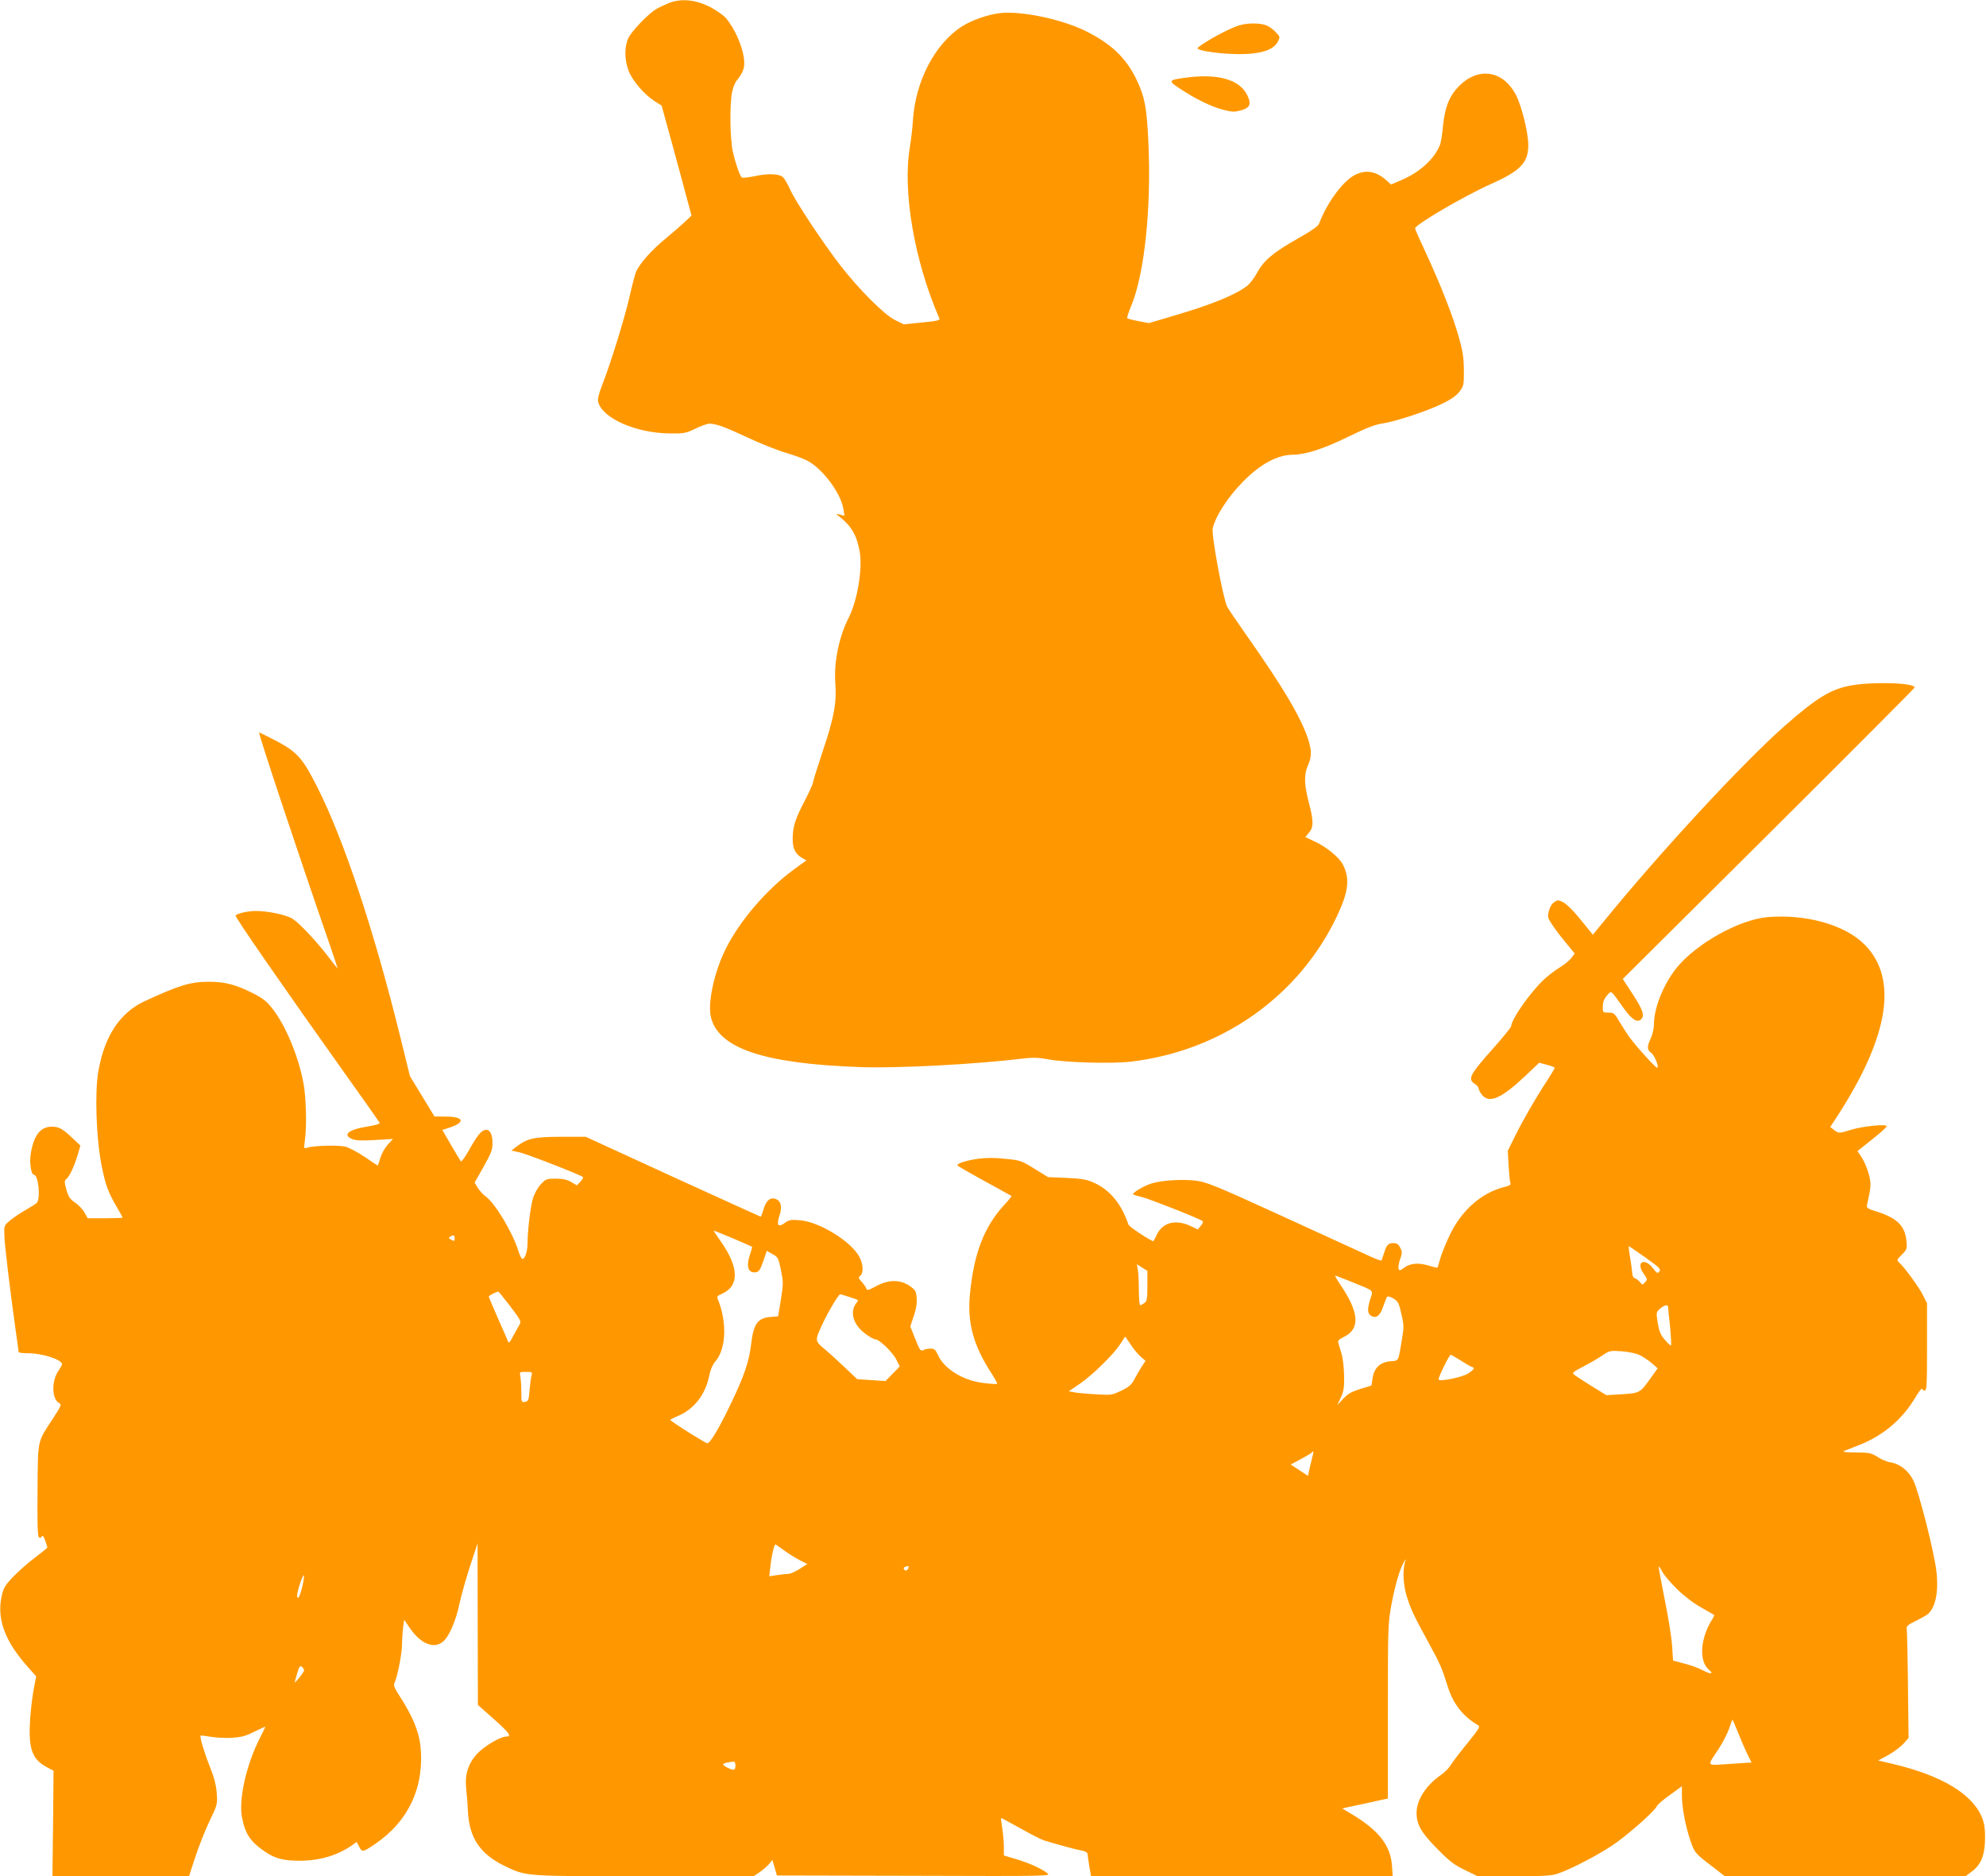
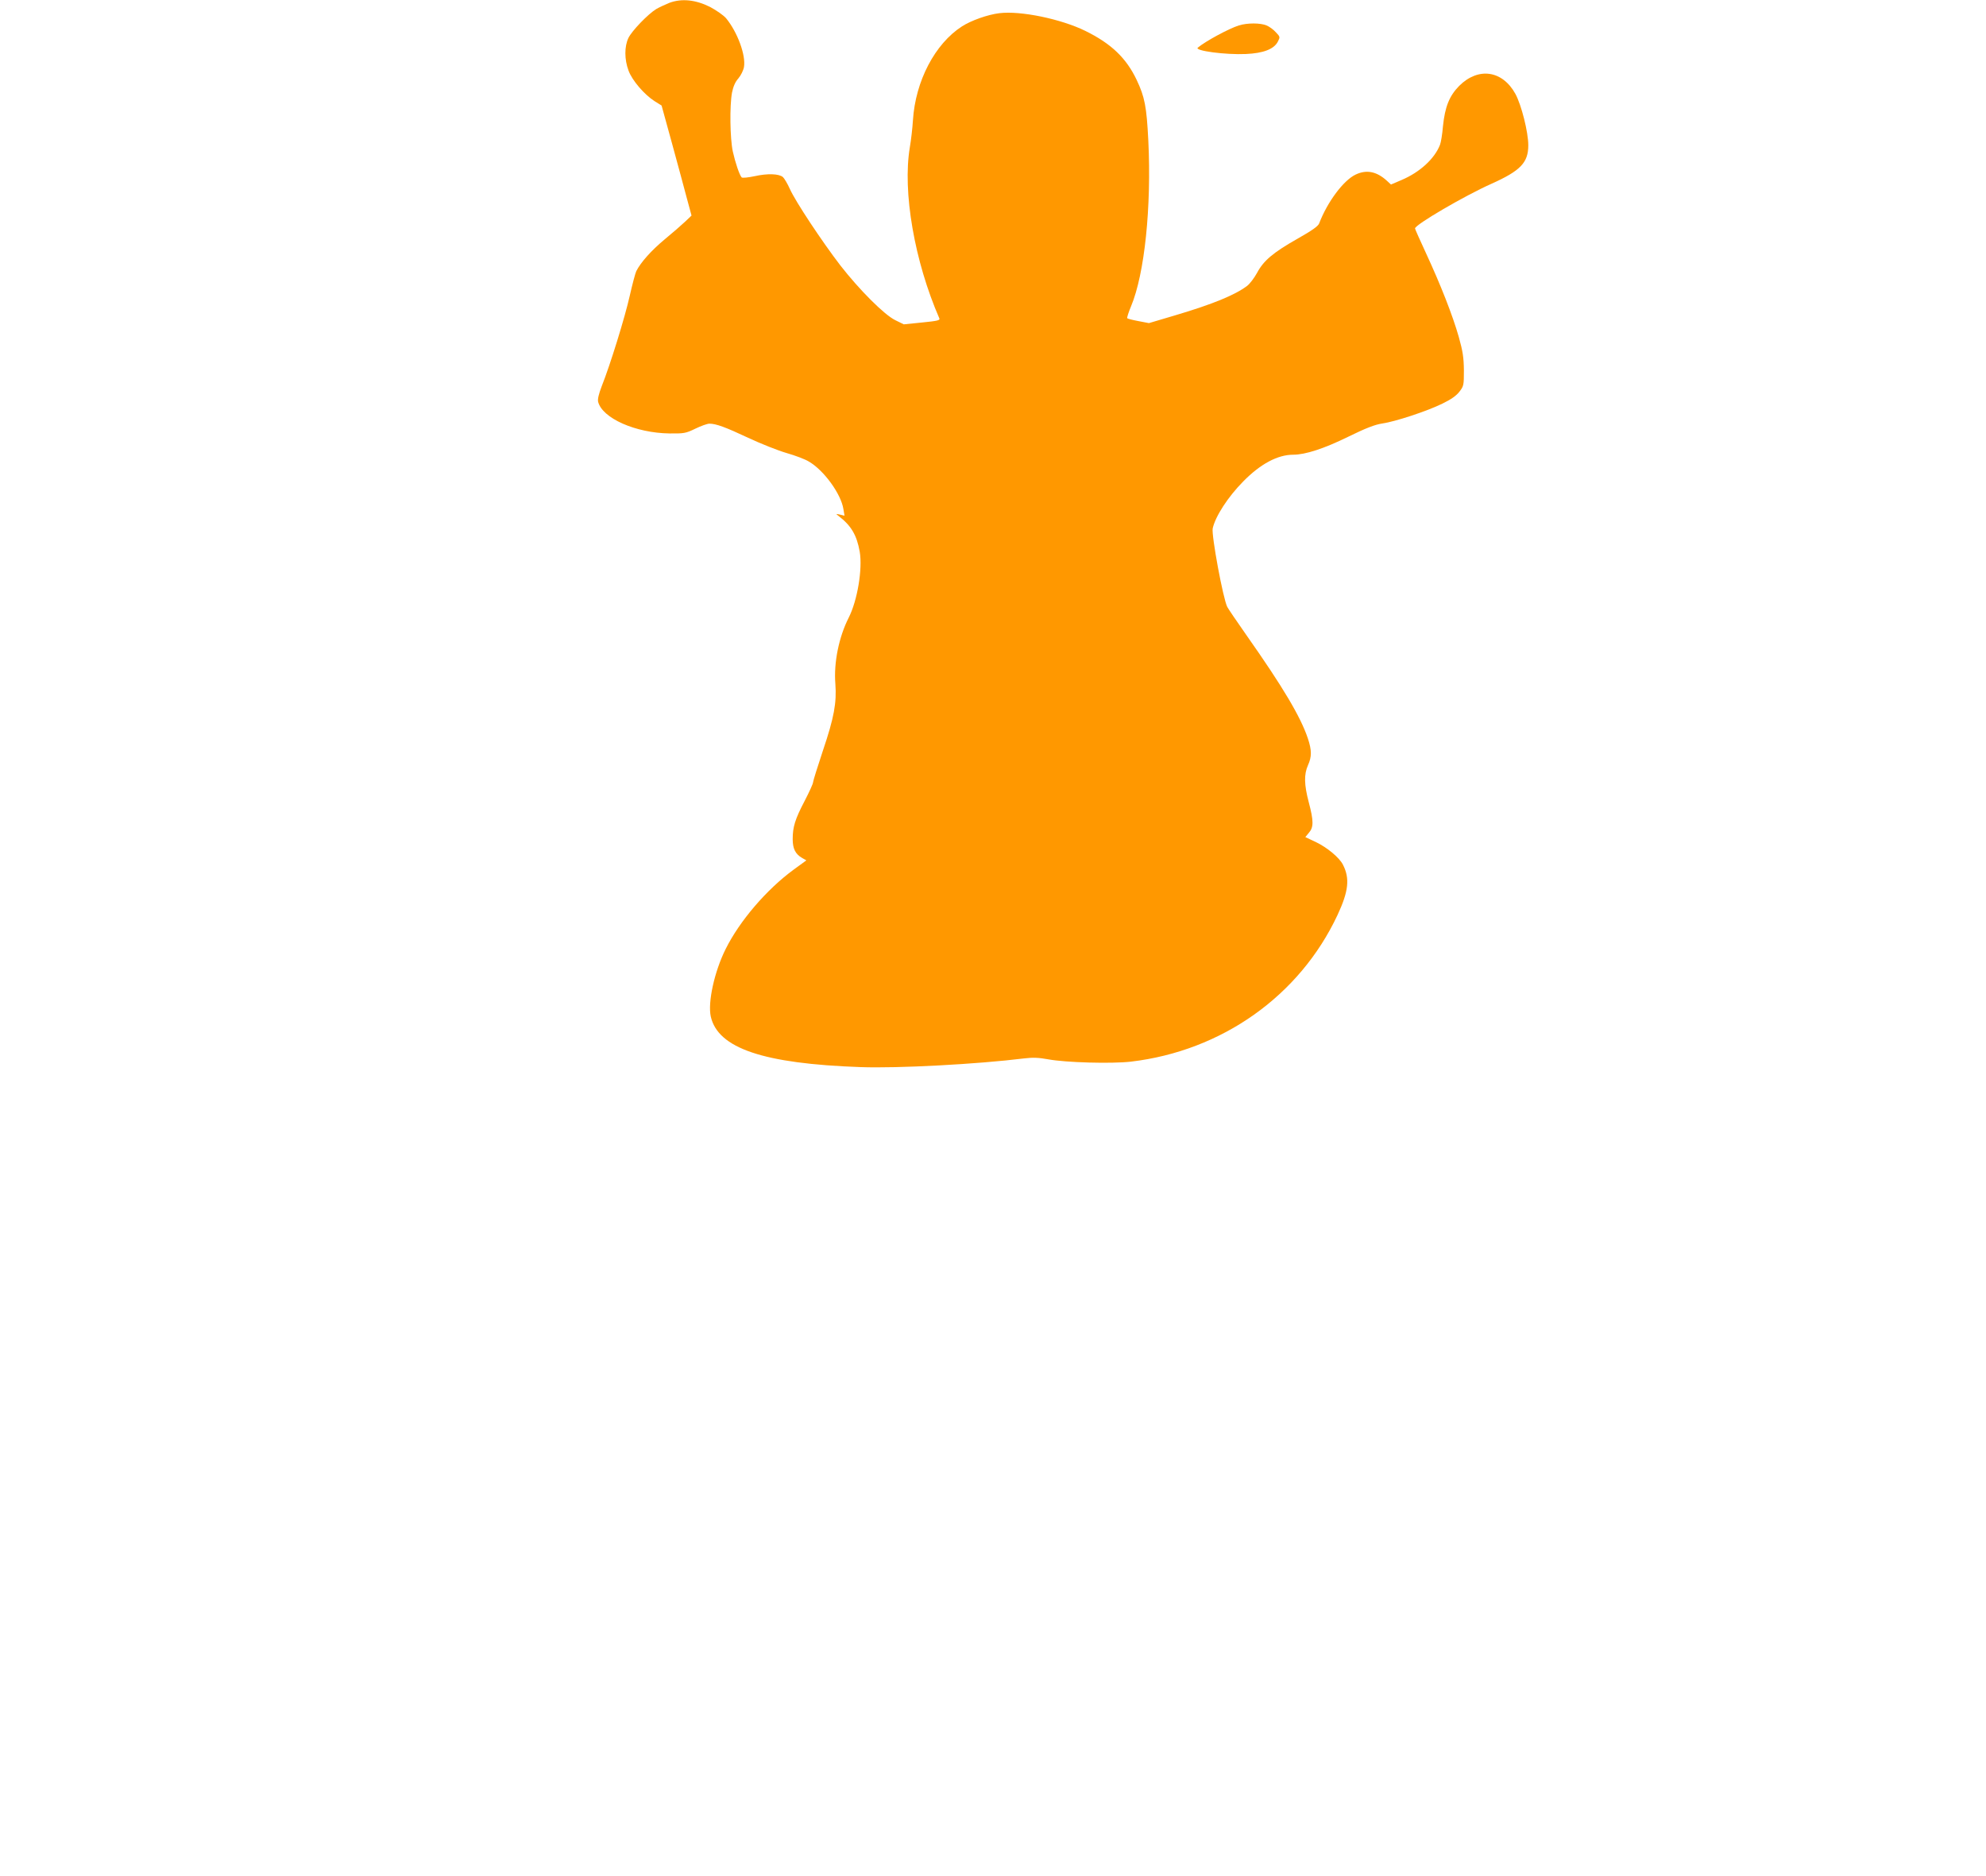
<svg xmlns="http://www.w3.org/2000/svg" version="1.0" width="1280pt" height="1209pt" viewBox="0 0 1280 1209" preserveAspectRatio="xMidYMid meet">
  <g transform="translate(0,1209) scale(0.1,-0.1)" fill="#ff9800" stroke="none">
    <path d="M4315 12072 c-27 -11 -66 -29 -85 -40 -54 -33 -158 -141 -180 -187 -26 -55 -26 -138 1 -210 23 -63 101 -154 168 -197 l45 -28 68 -247 c37 -137 81 -296 96 -355 l29 -107 -41 -39 c-22 -21 -83 -74 -134 -116 -85 -71 -152 -146 -181 -203 -6 -12 -25 -83 -42 -158 -31 -139 -127 -449 -181 -584 -19 -50 -27 -83 -23 -100 27 -106 241 -201 460 -204 94 -1 105 1 167 31 37 18 77 32 90 32 43 0 103 -22 250 -91 81 -38 192 -82 247 -98 56 -16 120 -40 144 -55 97 -56 208 -209 223 -307 l7 -42 -29 7 c-28 6 -28 6 -9 -9 81 -62 117 -123 136 -230 19 -111 -15 -315 -71 -425 -63 -124 -97 -289 -86 -426 9 -122 -8 -217 -80 -430 -35 -105 -64 -198 -64 -206 0 -8 -24 -61 -54 -119 -62 -118 -77 -168 -77 -246 0 -61 17 -96 60 -121 l28 -16 -81 -59 c-175 -128 -349 -331 -439 -512 -73 -146 -116 -344 -96 -435 46 -205 340 -304 964 -326 240 -9 758 19 1056 56 57 7 95 5 155 -6 115 -21 407 -29 532 -15 587 69 1088 424 1332 944 72 154 81 237 35 326 -23 45 -101 110 -174 145 l-68 32 23 28 c31 35 31 76 -1 197 -30 114 -31 179 -5 238 25 55 25 96 -1 174 -47 139 -159 328 -394 662 -62 88 -118 171 -125 184 -27 52 -103 463 -94 506 17 78 99 204 197 303 111 113 222 172 322 172 78 0 198 39 355 116 114 56 172 78 218 85 84 12 288 79 388 128 56 27 90 51 110 77 28 36 29 42 29 138 -1 83 -7 122 -33 215 -39 137 -116 334 -211 539 -39 84 -71 156 -71 160 0 24 318 210 493 288 187 84 237 136 237 248 0 84 -44 259 -83 331 -84 152 -239 174 -362 52 -64 -65 -92 -135 -105 -261 -4 -50 -13 -104 -19 -119 -35 -90 -130 -177 -248 -227 l-68 -29 -25 23 c-66 61 -132 75 -203 41 -78 -37 -182 -176 -235 -315 -7 -18 -47 -46 -139 -98 -157 -89 -219 -141 -261 -220 -18 -33 -47 -71 -64 -84 -78 -59 -222 -118 -461 -189 l-172 -51 -68 13 c-37 7 -70 15 -72 19 -2 4 9 39 25 77 87 208 132 639 111 1068 -11 218 -23 280 -75 390 -67 141 -164 234 -331 316 -157 77 -418 131 -554 114 -75 -9 -182 -47 -241 -85 -174 -112 -300 -352 -316 -605 -3 -49 -12 -128 -20 -174 -48 -286 30 -735 190 -1102 6 -13 -10 -17 -111 -27 l-118 -12 -55 27 c-70 34 -231 195 -354 353 -116 151 -289 411 -325 492 -16 36 -37 70 -45 77 -26 22 -100 24 -181 6 -43 -9 -80 -13 -85 -8 -14 15 -41 95 -57 167 -18 84 -21 294 -5 380 8 39 21 69 41 91 16 19 32 51 36 73 13 76 -42 225 -115 314 -16 19 -62 51 -103 73 -94 47 -183 56 -262 27z" />
    <path d="M7984 11926 c-65 -21 -212 -100 -264 -143 -24 -20 179 -47 310 -41 112 5 181 31 206 80 15 29 15 31 -13 60 -15 17 -42 37 -60 44 -40 17 -124 17 -179 0z" />
-     <path d="M7631 11588 c-101 -14 -103 -19 -25 -70 96 -64 199 -114 269 -133 70 -18 78 -18 127 -5 55 16 64 41 37 96 -49 103 -194 143 -408 112z" />
-     <path d="M11930 7673 c-129 -23 -221 -79 -427 -260 -276 -244 -805 -816 -1172 -1267 l-65 -79 -20 25 c-12 14 -46 56 -77 94 -31 38 -72 78 -92 89 -33 17 -37 17 -60 2 -14 -9 -28 -32 -34 -56 -10 -37 -8 -45 17 -83 15 -24 54 -77 88 -118 l61 -74 -23 -31 c-13 -16 -48 -44 -78 -62 -29 -17 -77 -55 -106 -83 -90 -89 -202 -251 -202 -292 0 -7 -52 -71 -116 -143 -152 -170 -166 -198 -119 -229 14 -9 25 -23 25 -30 0 -7 9 -25 21 -40 47 -59 124 -26 283 124 l86 82 50 -13 c27 -7 50 -16 50 -20 0 -4 -22 -40 -48 -81 -72 -109 -154 -251 -207 -358 l-47 -95 5 -95 c3 -52 8 -102 11 -111 6 -13 -3 -19 -40 -28 -144 -37 -270 -146 -346 -301 -26 -52 -54 -122 -64 -155 -9 -33 -18 -61 -19 -63 -2 -2 -29 4 -60 14 -67 19 -117 14 -157 -16 -24 -18 -29 -19 -34 -6 -3 9 1 36 10 62 14 41 14 49 0 75 -11 22 -22 29 -43 29 -34 0 -44 -11 -61 -65 -7 -22 -14 -43 -16 -47 -3 -4 -53 16 -112 44 -59 27 -309 142 -557 255 -398 182 -459 206 -525 215 -86 11 -219 3 -286 -17 -48 -14 -130 -63 -121 -71 3 -3 29 -11 59 -18 51 -13 376 -141 390 -155 4 -3 -2 -17 -13 -30 l-19 -23 -47 22 c-98 46 -183 22 -219 -60 -10 -22 -20 -39 -23 -38 -48 23 -154 95 -158 107 -44 131 -117 221 -218 268 -51 23 -77 28 -180 33 l-120 5 -88 54 c-84 52 -91 55 -188 64 -72 8 -124 7 -178 0 -74 -11 -131 -29 -131 -42 0 -3 78 -48 173 -100 94 -52 174 -96 176 -97 2 -2 -17 -26 -42 -53 -133 -142 -201 -317 -226 -584 -17 -181 22 -326 139 -506 23 -35 39 -65 36 -68 -2 -3 -43 0 -91 6 -129 16 -249 90 -290 180 -15 34 -23 41 -47 41 -16 0 -38 -4 -48 -10 -16 -8 -22 0 -51 72 l-32 81 22 66 c15 44 22 83 19 116 -3 45 -7 52 -45 79 -61 42 -137 42 -217 -2 -50 -27 -58 -29 -63 -14 -3 9 -17 29 -30 43 -21 23 -22 27 -8 39 21 17 19 73 -5 119 -51 100 -258 228 -384 238 -59 5 -71 3 -98 -17 -43 -32 -55 -15 -34 48 20 58 8 99 -31 108 -32 9 -58 -17 -73 -72 -7 -24 -15 -44 -17 -44 -2 0 -257 116 -566 257 l-562 258 -160 0 c-174 -1 -215 -10 -284 -62 l-35 -27 55 -12 c48 -11 395 -146 407 -159 3 -3 -5 -16 -17 -29 l-23 -24 -36 21 c-27 16 -53 22 -100 22 -60 0 -65 -2 -97 -37 -19 -20 -41 -60 -50 -90 -17 -58 -34 -201 -35 -288 0 -55 -17 -104 -34 -102 -5 1 -17 25 -26 54 -37 119 -149 304 -209 348 -16 11 -39 36 -51 55 l-21 35 58 102 c50 90 58 110 57 155 0 84 -41 109 -87 53 -14 -16 -44 -64 -67 -106 -23 -41 -46 -72 -50 -67 -3 4 -32 52 -63 105 l-56 97 49 16 c102 34 89 70 -26 70 l-74 1 -79 130 -79 130 -60 244 c-172 698 -365 1278 -538 1620 -93 184 -128 223 -258 293 -60 31 -112 57 -116 57 -8 0 264 -816 443 -1332 36 -104 64 -188 63 -188 -2 0 -31 37 -66 83 -77 99 -183 211 -225 237 -40 25 -159 50 -234 50 -53 0 -116 -14 -133 -29 -7 -6 301 -451 714 -1031 116 -162 212 -299 215 -305 2 -7 -28 -16 -79 -24 -122 -19 -164 -54 -97 -81 22 -9 62 -11 146 -6 l116 7 -35 -38 c-19 -22 -40 -60 -47 -86 -8 -26 -15 -47 -17 -47 -2 0 -39 25 -83 55 -44 30 -100 59 -123 66 -44 11 -202 8 -247 -6 -23 -8 -23 -7 -16 46 13 89 8 279 -9 369 -33 176 -115 373 -202 483 -35 45 -61 65 -122 96 -113 57 -182 75 -287 75 -118 -1 -186 -21 -410 -124 -161 -74 -261 -224 -301 -452 -24 -134 -14 -426 19 -599 26 -133 43 -180 101 -279 20 -34 36 -63 36 -66 0 -2 -51 -4 -113 -4 l-112 0 -20 36 c-10 20 -38 49 -60 64 -34 23 -44 38 -57 84 -14 52 -14 57 2 71 21 19 51 86 73 161 l15 52 -46 44 c-67 64 -91 78 -138 78 -72 0 -115 -53 -135 -169 -11 -58 1 -141 20 -141 29 0 44 -157 17 -182 -8 -7 -41 -28 -73 -46 -32 -18 -76 -48 -98 -66 -39 -33 -39 -34 -37 -97 2 -65 36 -346 72 -604 11 -77 20 -143 20 -147 0 -5 28 -8 63 -8 90 0 217 -41 217 -71 0 -4 -11 -24 -24 -43 -45 -66 -42 -181 4 -206 18 -10 16 -16 -34 -93 -108 -166 -101 -132 -104 -466 -2 -204 0 -297 8 -305 8 -8 13 -7 19 3 6 10 12 2 22 -25 8 -22 14 -42 14 -45 0 -4 -36 -33 -80 -66 -44 -33 -107 -89 -141 -124 -53 -56 -62 -71 -74 -127 -31 -147 23 -290 171 -455 l52 -59 -18 -96 c-9 -53 -20 -145 -22 -204 -9 -168 16 -234 105 -283 l47 -25 -3 -340 -4 -340 440 0 440 0 42 128 c23 70 65 174 92 231 49 101 50 105 45 175 -3 50 -16 100 -44 171 -39 99 -67 194 -60 201 2 2 30 -1 63 -7 32 -6 94 -9 136 -7 63 4 91 11 148 40 38 19 70 33 70 31 0 -2 -16 -35 -36 -74 -88 -175 -137 -395 -114 -511 20 -105 54 -155 144 -217 66 -46 123 -61 225 -61 132 0 249 35 343 102 l27 19 16 -31 c19 -37 23 -36 104 19 215 146 318 369 291 630 -10 94 -51 193 -133 320 -32 48 -42 72 -36 83 18 33 49 186 50 248 0 36 4 87 7 114 l7 49 38 -56 c69 -99 151 -133 210 -87 40 31 85 134 108 245 12 55 43 165 69 245 l48 145 1 -521 1 -520 105 -93 c100 -89 115 -111 76 -111 -36 0 -140 -62 -184 -109 -60 -64 -83 -137 -72 -230 4 -36 9 -100 11 -143 8 -171 79 -276 239 -353 139 -66 126 -65 902 -65 l700 0 37 25 c20 14 48 37 61 52 l23 28 15 -50 14 -50 884 -2 c876 -3 884 -2 859 17 -40 31 -121 67 -203 91 l-77 23 0 56 c0 30 -5 84 -10 119 -6 35 -10 65 -8 66 2 1 57 -28 122 -65 66 -37 136 -73 155 -79 77 -24 210 -60 245 -66 23 -5 36 -13 36 -23 0 -8 5 -44 11 -79 l11 -63 972 0 972 0 -4 63 c-9 136 -83 231 -264 340 l-57 34 82 18 c45 9 111 24 147 32 l65 14 0 562 c0 536 1 567 22 682 22 121 53 229 79 275 l14 25 -7 -30 c-14 -56 -7 -149 16 -219 25 -78 44 -118 141 -296 72 -131 84 -160 120 -275 35 -113 97 -193 195 -251 17 -9 10 -21 -66 -115 -47 -57 -95 -120 -107 -140 -12 -20 -40 -49 -62 -64 -99 -68 -160 -163 -160 -246 0 -77 30 -128 136 -235 77 -78 108 -102 176 -134 l82 -40 233 0 c183 0 242 3 280 16 87 28 287 133 378 199 101 73 253 209 263 236 4 10 42 43 85 73 l77 56 0 -59 c0 -75 23 -198 55 -292 27 -78 29 -81 151 -174 l71 -55 776 0 775 0 44 33 c57 44 81 105 82 212 1 55 -5 95 -17 127 -60 156 -259 277 -582 353 l-90 21 63 34 c34 18 78 51 98 72 l35 39 -4 342 c-2 188 -6 351 -8 362 -3 16 8 26 58 50 33 17 69 36 78 44 50 44 71 145 55 279 -15 126 -113 511 -148 582 -31 63 -86 107 -147 117 -22 3 -60 19 -84 35 -41 26 -53 28 -140 29 -62 0 -89 3 -76 9 11 4 55 22 98 39 154 60 280 167 362 307 22 37 41 61 43 55 2 -6 10 -11 18 -11 12 0 14 45 14 281 l0 281 -26 52 c-26 52 -118 178 -152 209 -19 17 -18 19 16 53 33 33 34 37 29 90 -10 98 -62 147 -200 190 -54 17 -58 20 -53 44 26 115 27 131 11 193 -9 34 -29 82 -44 106 l-29 44 94 75 c52 41 94 79 94 85 0 16 -156 0 -230 -23 -79 -24 -79 -24 -109 -1 l-25 19 51 78 c329 510 387 881 170 1098 -127 128 -381 198 -628 176 -181 -17 -454 -169 -581 -324 -86 -106 -148 -259 -148 -366 0 -25 -9 -65 -20 -89 -26 -56 -25 -76 2 -95 22 -16 54 -96 38 -96 -10 0 -128 130 -173 190 -18 24 -48 71 -68 104 -33 57 -38 61 -72 61 -37 0 -37 1 -37 40 1 28 8 48 27 70 30 34 21 40 106 -79 52 -73 87 -97 112 -76 27 23 16 59 -50 161 l-66 101 941 935 c517 514 940 939 940 943 0 30 -265 39 -410 13z m-7205 -3563 c65 -28 120 -52 122 -54 2 -2 -4 -22 -12 -46 -28 -80 -14 -125 37 -118 18 2 28 16 47 70 l23 68 37 -21 c35 -19 38 -25 54 -102 16 -78 16 -87 0 -191 l-18 -108 -37 -3 c-94 -5 -121 -41 -137 -177 -13 -112 -46 -208 -131 -384 -73 -153 -133 -254 -151 -254 -12 0 -238 142 -238 150 -1 3 24 16 53 28 103 45 174 139 198 261 7 36 21 68 39 89 70 80 76 256 14 404 -5 13 1 20 27 31 114 49 112 170 -6 337 -38 54 -48 70 -44 70 2 0 57 -23 123 -50z m-1795 0 c0 -18 -3 -19 -21 -9 -17 9 -19 13 -8 20 22 14 29 11 29 -11z m7675 -123 c90 -64 101 -75 90 -90 -11 -15 -15 -13 -44 24 -57 70 -110 32 -56 -40 23 -33 24 -36 8 -53 -17 -19 -17 -19 -33 0 -8 11 -23 22 -32 25 -11 4 -18 17 -18 34 -1 15 -7 61 -14 101 -7 39 -10 72 -8 72 2 0 50 -33 107 -73z m-3210 -183 c0 -83 -3 -98 -19 -110 -11 -8 -23 -14 -28 -14 -4 0 -8 44 -8 99 0 54 -3 113 -7 132 l-6 33 34 -22 34 -21 0 -97z m1319 25 c149 -61 137 -49 116 -115 -19 -64 -17 -90 11 -105 30 -16 56 6 74 63 10 29 21 57 25 62 5 5 23 -1 42 -12 29 -18 35 -29 50 -99 17 -72 17 -85 3 -168 -24 -143 -18 -132 -77 -137 -65 -7 -102 -43 -112 -111 l-7 -45 -72 -22 c-57 -18 -80 -31 -110 -63 l-38 -41 23 49 c19 41 22 66 21 140 -1 50 -8 113 -16 140 -8 28 -18 59 -21 70 -5 16 2 24 35 40 107 52 100 157 -23 338 -21 31 -36 57 -32 57 4 0 53 -19 108 -41z m-5424 -158 c65 -86 71 -97 59 -115 -7 -12 -25 -45 -41 -74 -22 -43 -29 -50 -34 -35 -4 10 -33 78 -66 151 -32 73 -58 135 -58 137 0 7 54 34 62 32 3 -1 39 -45 78 -96z m2183 62 c63 -20 63 -19 48 -37 -47 -57 -23 -142 56 -200 26 -20 55 -36 64 -36 26 0 112 -83 136 -131 l22 -44 -46 -47 -46 -47 -91 6 -91 6 -75 71 c-41 39 -101 94 -133 121 -67 56 -67 54 -13 170 34 73 101 185 111 185 4 0 30 -7 58 -17z m5278 -65 c0 -7 6 -66 13 -130 6 -65 9 -118 5 -118 -5 0 -23 18 -41 39 -26 31 -35 54 -44 108 -10 67 -10 68 15 90 29 25 51 29 52 11z m-3399 -320 l31 -27 -25 -38 c-14 -21 -35 -58 -47 -81 -18 -35 -34 -49 -84 -73 -61 -29 -65 -30 -168 -23 -59 3 -121 9 -139 13 l-32 6 71 48 c85 59 217 188 261 256 l32 49 35 -51 c18 -29 48 -64 65 -79z m3214 11 c23 -11 58 -34 80 -53 l38 -33 -46 -64 c-68 -95 -69 -95 -184 -103 l-101 -6 -99 61 c-54 34 -105 67 -112 74 -10 9 3 19 62 49 40 21 96 53 122 71 47 32 51 33 124 28 42 -3 93 -13 116 -24z m-1154 -34 c29 -19 61 -38 70 -41 26 -8 22 -16 -19 -44 -36 -24 -184 -55 -191 -39 -4 10 68 159 78 159 4 0 32 -16 62 -35z m-5986 -97 c-4 -13 -9 -55 -13 -95 -5 -65 -8 -72 -29 -76 -23 -4 -24 -2 -24 63 0 37 -3 82 -6 99 -6 31 -6 31 36 31 39 0 42 -2 36 -22z m5029 -540 c-7 -29 -16 -65 -19 -80 l-6 -28 -56 37 -55 36 63 34 c34 18 66 37 72 43 15 15 15 14 1 -42z m-3402 -588 c26 -19 71 -47 99 -62 l51 -26 -48 -31 c-27 -17 -58 -31 -69 -32 -12 0 -45 -4 -75 -8 l-53 -8 7 61 c8 74 25 148 34 144 3 -2 28 -19 54 -38z m801 -115 c-7 -17 -20 -20 -28 -6 -4 5 0 12 6 14 23 9 28 7 22 -8z m4955 -135 c47 -46 108 -92 157 -119 43 -25 80 -46 82 -47 2 -1 -3 -13 -11 -26 -79 -123 -89 -272 -23 -327 32 -27 15 -31 -31 -8 -49 25 -85 37 -159 56 l-41 11 -6 93 c-3 51 -24 184 -47 296 -22 112 -40 209 -40 215 1 6 10 -7 22 -29 11 -22 55 -74 97 -115z m-8854 48 c-4 -23 -13 -58 -20 -78 -10 -27 -14 -31 -20 -18 -6 14 33 137 43 138 2 0 1 -19 -3 -42z m5 -572 c-1 -11 -60 -85 -60 -75 0 3 7 29 16 58 13 44 18 50 30 40 8 -6 14 -17 14 -23z m9241 -398 c18 -46 45 -108 60 -139 l28 -56 -139 -9 c-159 -10 -151 -22 -71 100 25 39 55 97 66 129 10 31 20 57 21 57 1 0 16 -37 35 -82z m-6461 -211 c0 -34 -8 -38 -46 -20 -51 25 -45 32 34 42 6 0 12 -9 12 -22z" />
  </g>
</svg>